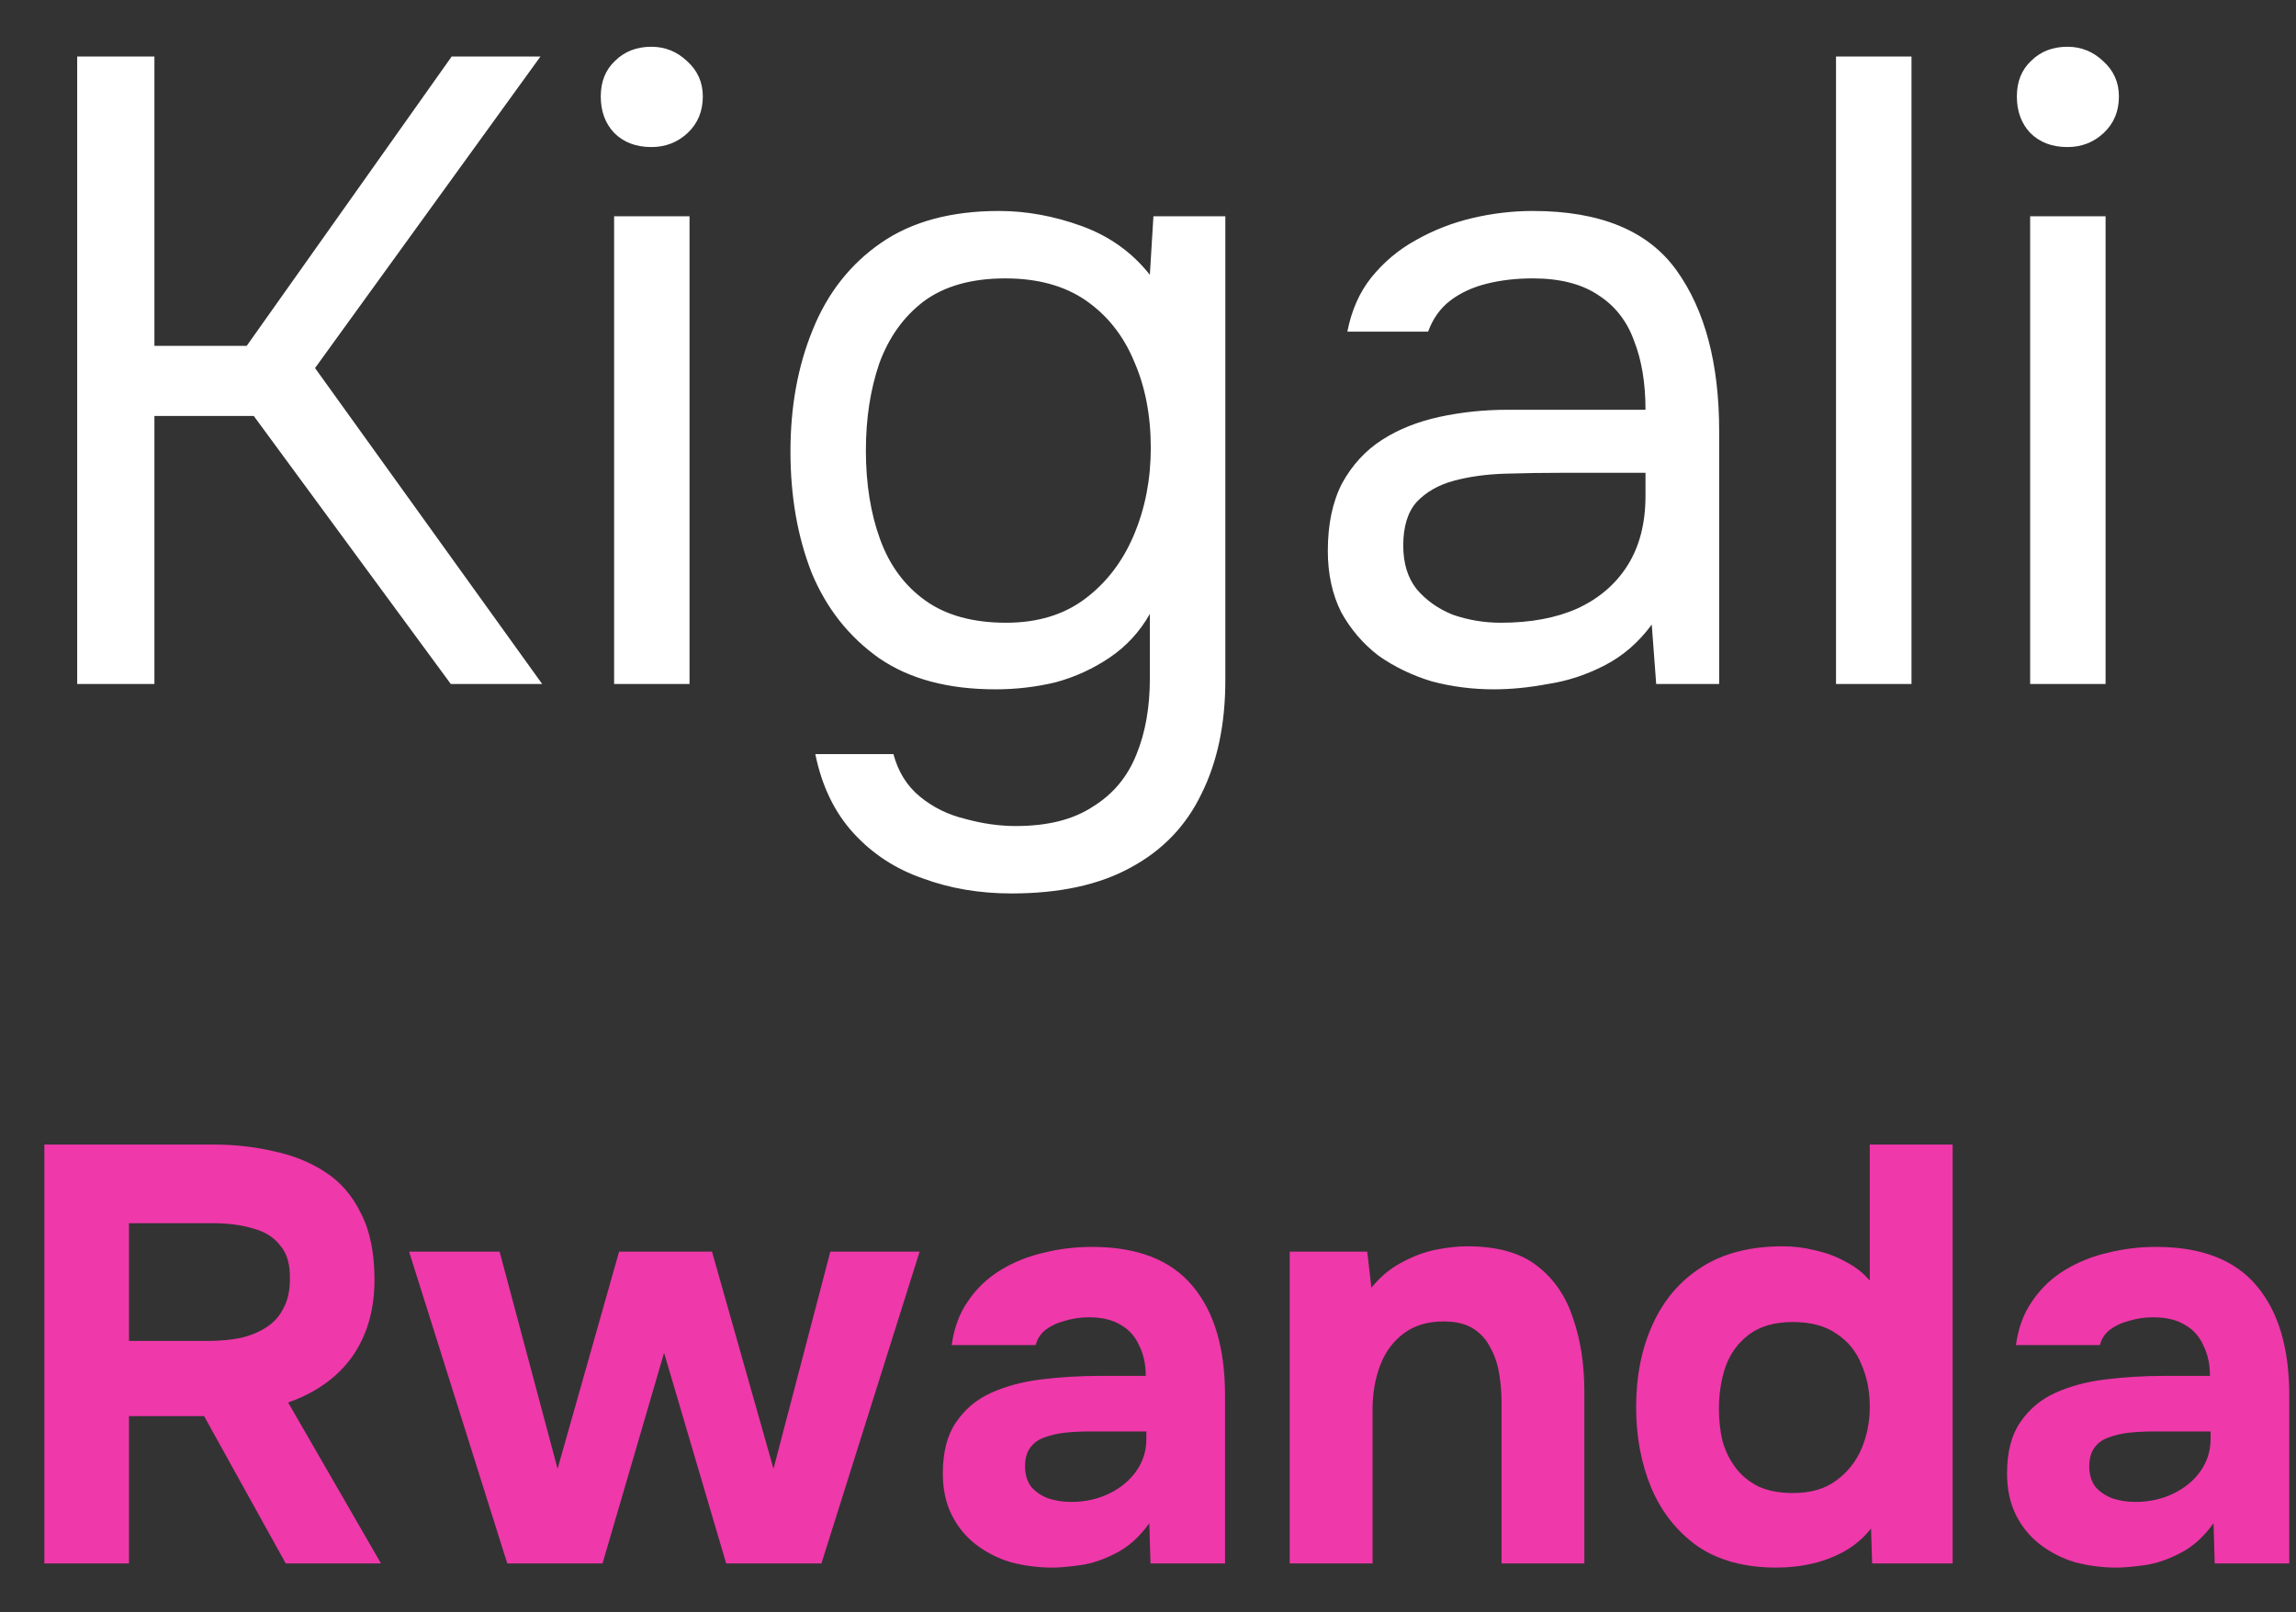
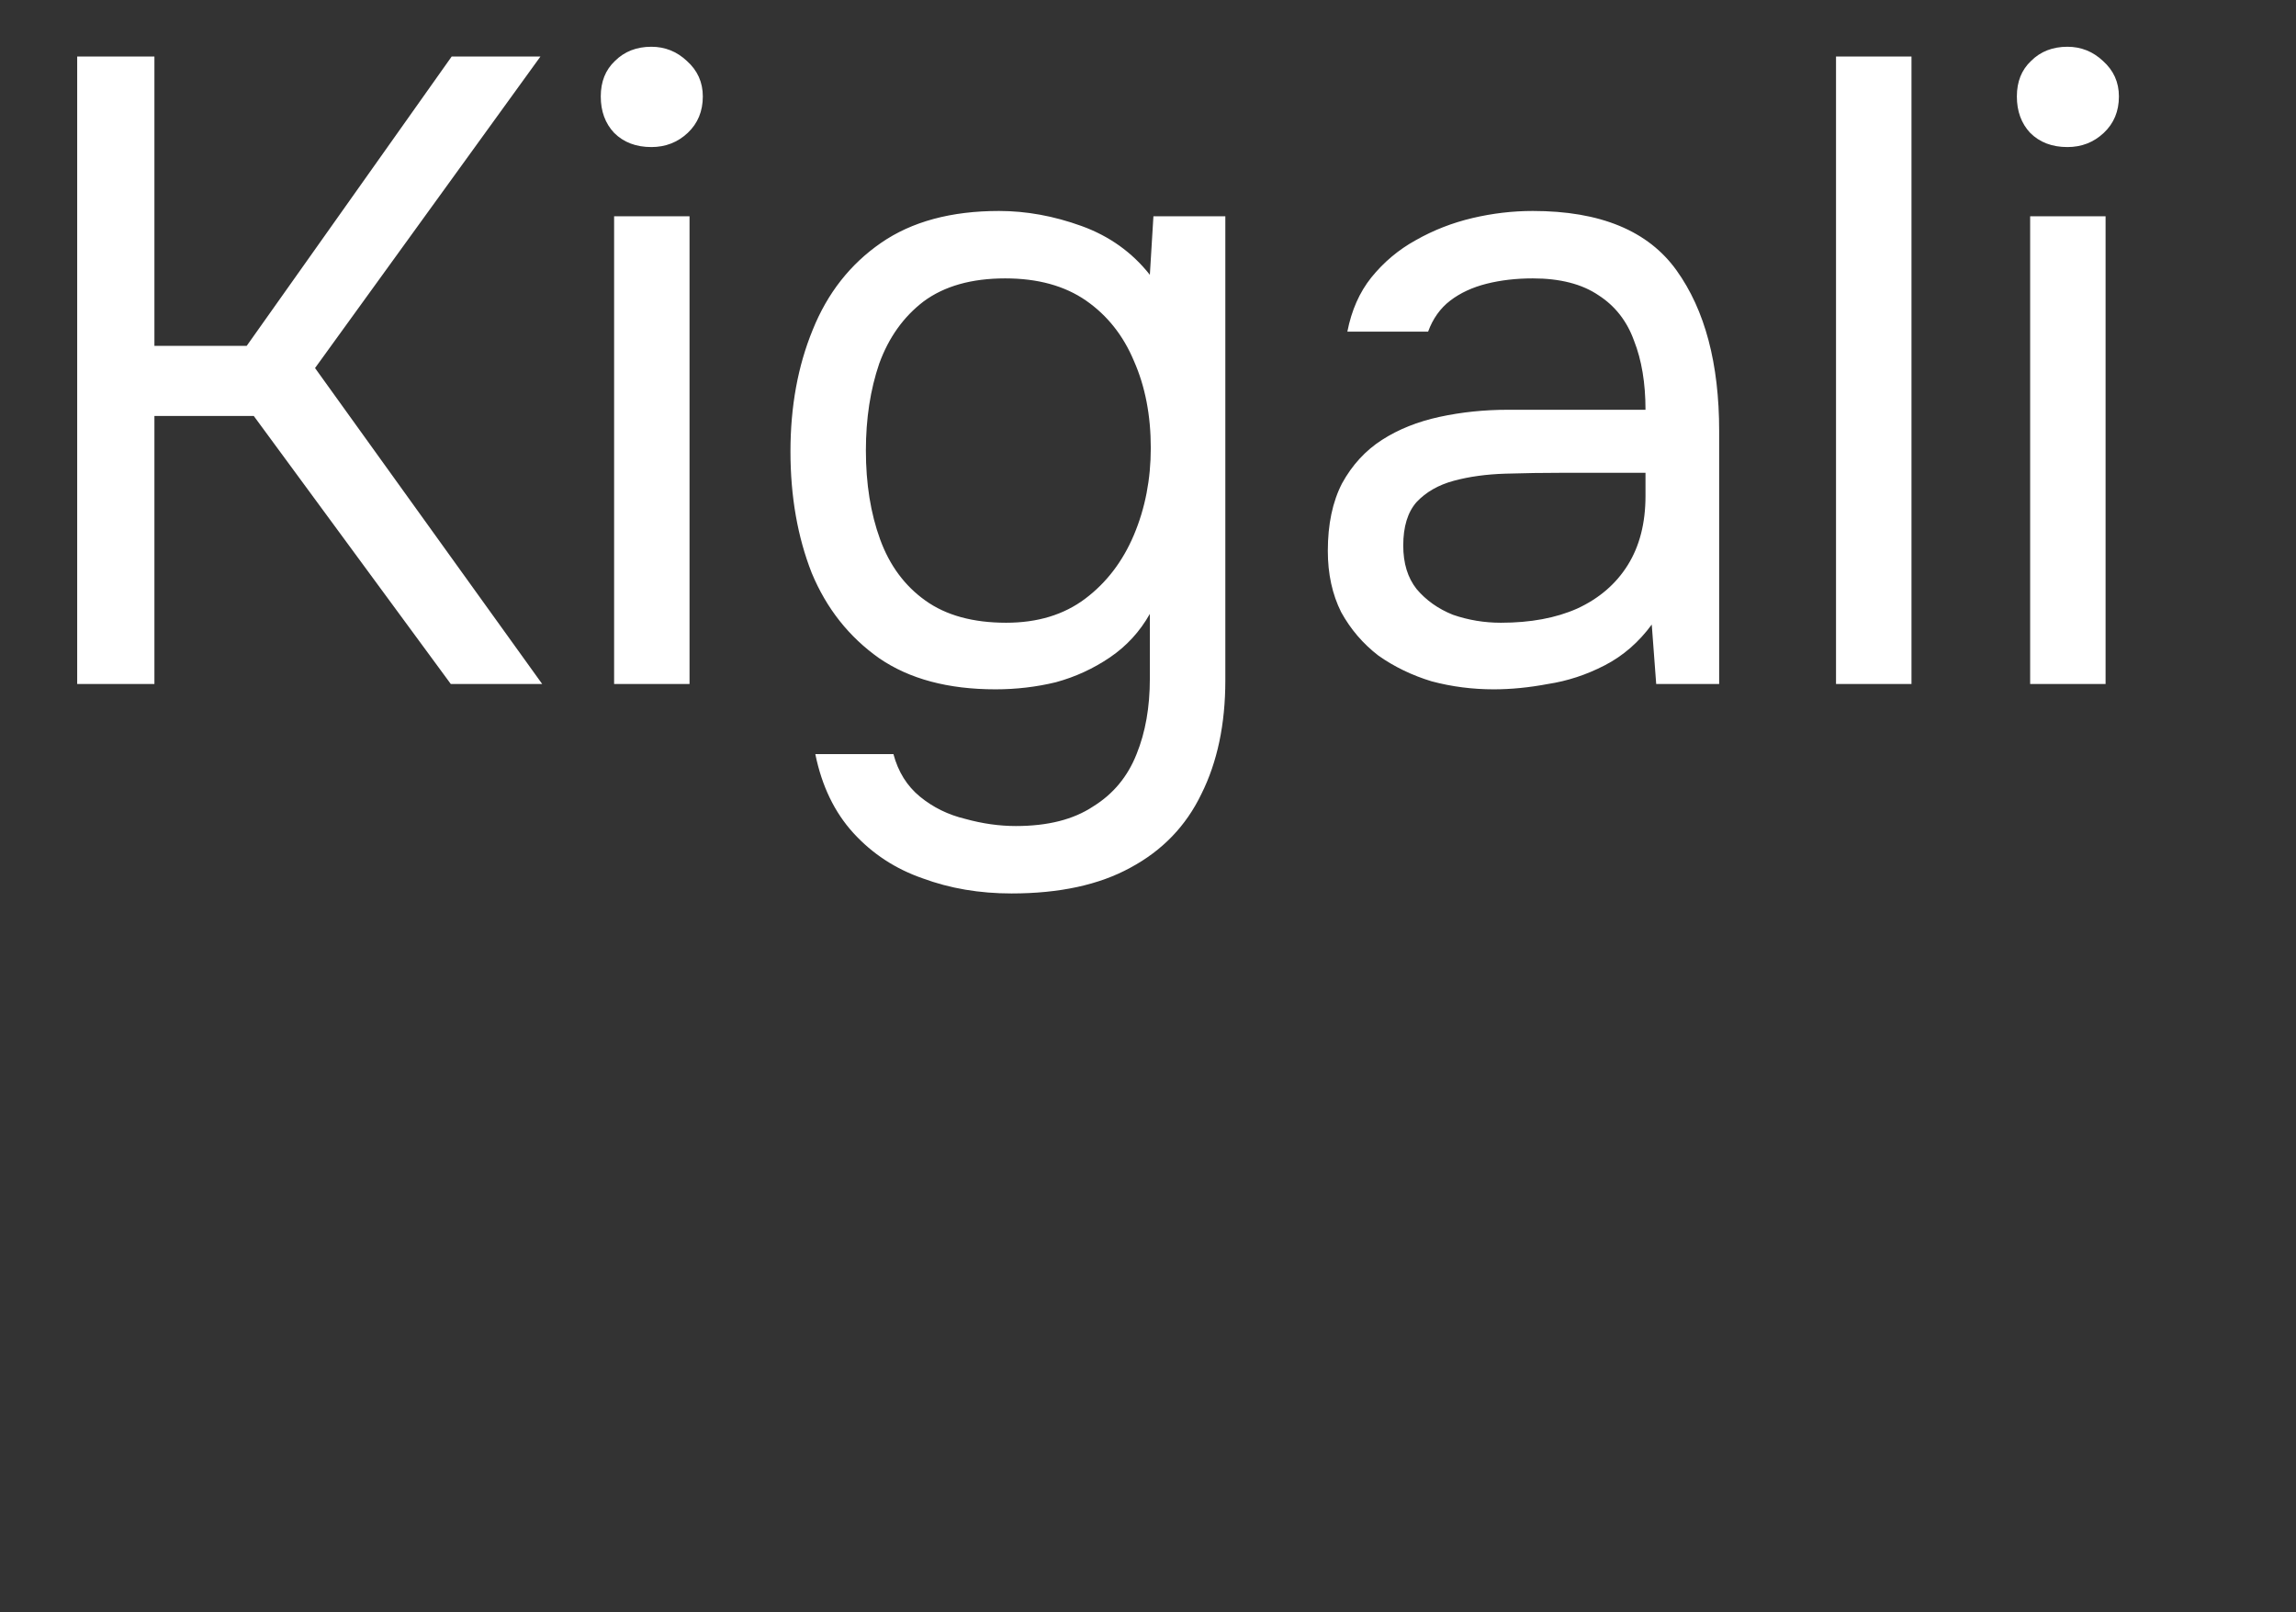
<svg xmlns="http://www.w3.org/2000/svg" width="47" height="33" viewBox="0 0 47 33" fill="none">
  <rect x="0" y="0" width="47" height="33" fill="#333333" stroke="none" />
  <path d="M1.58 14V1.157H3.161V7.079H5.05L9.246 1.157H11.063L6.449 7.533L11.099 14H9.228L5.195 8.514H3.161V14H1.58ZM12.571 14V4.427H14.115V14H12.571ZM13.334 3.01C13.019 3.01 12.765 2.913 12.571 2.719C12.389 2.525 12.298 2.277 12.298 1.974C12.298 1.671 12.395 1.429 12.589 1.247C12.783 1.054 13.031 0.957 13.334 0.957C13.612 0.957 13.855 1.054 14.06 1.247C14.278 1.441 14.387 1.683 14.387 1.974C14.387 2.277 14.284 2.525 14.079 2.719C13.873 2.913 13.624 3.01 13.334 3.01ZM20.705 18.287C20.051 18.287 19.445 18.184 18.888 17.978C18.331 17.785 17.859 17.476 17.471 17.052C17.084 16.628 16.823 16.089 16.69 15.435H18.289C18.386 15.798 18.567 16.089 18.834 16.307C19.1 16.525 19.409 16.677 19.76 16.761C20.111 16.858 20.456 16.907 20.796 16.907C21.45 16.907 21.976 16.773 22.376 16.507C22.788 16.253 23.084 15.895 23.266 15.435C23.448 14.987 23.538 14.472 23.538 13.891V12.565C23.333 12.928 23.06 13.225 22.721 13.455C22.382 13.685 22.013 13.855 21.613 13.964C21.213 14.061 20.802 14.109 20.378 14.109C19.409 14.109 18.616 13.897 17.998 13.473C17.38 13.037 16.92 12.456 16.617 11.729C16.327 10.991 16.181 10.161 16.181 9.241C16.181 8.32 16.333 7.491 16.636 6.752C16.938 6.001 17.404 5.407 18.034 4.972C18.664 4.536 19.469 4.318 20.45 4.318C21.007 4.318 21.571 4.42 22.14 4.626C22.709 4.832 23.175 5.165 23.538 5.625L23.611 4.427H25.083V13.927C25.083 14.823 24.919 15.599 24.592 16.253C24.277 16.907 23.793 17.409 23.139 17.76C22.497 18.112 21.686 18.287 20.705 18.287ZM20.596 12.746C21.238 12.746 21.776 12.583 22.212 12.256C22.648 11.929 22.982 11.493 23.212 10.948C23.442 10.403 23.557 9.81 23.557 9.168C23.557 8.502 23.442 7.908 23.212 7.388C22.994 6.867 22.667 6.455 22.231 6.152C21.795 5.85 21.244 5.698 20.578 5.698C19.887 5.698 19.33 5.856 18.906 6.17C18.494 6.485 18.192 6.909 17.998 7.442C17.816 7.975 17.725 8.568 17.725 9.222C17.725 9.901 17.822 10.506 18.016 11.039C18.21 11.572 18.519 11.99 18.943 12.292C19.366 12.595 19.918 12.746 20.596 12.746ZM30.578 14.109C30.142 14.109 29.718 14.055 29.306 13.945C28.907 13.824 28.544 13.649 28.217 13.419C27.902 13.177 27.647 12.88 27.454 12.529C27.272 12.165 27.181 11.747 27.181 11.275C27.181 10.73 27.278 10.27 27.472 9.894C27.678 9.519 27.95 9.222 28.289 9.004C28.628 8.786 29.022 8.629 29.47 8.532C29.918 8.435 30.384 8.387 30.869 8.387H33.684C33.684 7.842 33.606 7.369 33.448 6.97C33.303 6.57 33.061 6.261 32.722 6.043C32.383 5.813 31.934 5.698 31.377 5.698C31.038 5.698 30.724 5.734 30.433 5.807C30.142 5.88 29.894 5.995 29.688 6.152C29.482 6.31 29.331 6.522 29.234 6.788H27.581C27.666 6.352 27.829 5.983 28.071 5.68C28.326 5.365 28.628 5.111 28.98 4.917C29.343 4.711 29.73 4.56 30.142 4.463C30.554 4.366 30.966 4.318 31.377 4.318C32.758 4.318 33.739 4.723 34.32 5.535C34.902 6.346 35.192 7.442 35.192 8.823V14H33.903L33.812 12.783C33.545 13.146 33.224 13.425 32.849 13.618C32.474 13.812 32.086 13.939 31.686 14C31.299 14.073 30.929 14.109 30.578 14.109ZM30.724 12.746C31.329 12.746 31.85 12.65 32.286 12.456C32.734 12.25 33.079 11.953 33.321 11.566C33.563 11.178 33.684 10.706 33.684 10.149V9.677H31.995C31.595 9.677 31.202 9.683 30.814 9.695C30.427 9.707 30.076 9.755 29.761 9.84C29.446 9.925 29.192 10.07 28.998 10.276C28.816 10.482 28.725 10.779 28.725 11.166C28.725 11.529 28.816 11.826 28.998 12.056C29.192 12.286 29.44 12.462 29.742 12.583C30.057 12.692 30.384 12.746 30.724 12.746ZM37.584 14V1.157H39.129V14H37.584ZM41.558 14V4.427H43.102V14H41.558ZM42.321 3.01C42.006 3.01 41.752 2.913 41.558 2.719C41.377 2.525 41.286 2.277 41.286 1.974C41.286 1.671 41.383 1.429 41.577 1.247C41.77 1.054 42.019 0.957 42.321 0.957C42.6 0.957 42.842 1.054 43.048 1.247C43.266 1.441 43.375 1.683 43.375 1.974C43.375 2.277 43.272 2.525 43.066 2.719C42.86 2.913 42.612 3.01 42.321 3.01Z" fill="white" />
-   <path d="M0.908 32V23.426H4.36C4.788 23.426 5.195 23.47 5.583 23.559C5.979 23.64 6.334 23.781 6.649 23.983C6.964 24.185 7.21 24.467 7.387 24.831C7.573 25.186 7.666 25.642 7.666 26.199C7.666 26.611 7.597 26.982 7.46 27.313C7.323 27.644 7.121 27.927 6.855 28.161C6.588 28.395 6.269 28.577 5.898 28.706L7.799 32H5.849L4.178 28.985H2.64V32H0.908ZM2.64 27.446H4.239C4.489 27.446 4.715 27.426 4.917 27.386C5.127 27.337 5.304 27.265 5.45 27.168C5.603 27.071 5.72 26.942 5.801 26.78C5.89 26.619 5.934 26.421 5.934 26.187C5.942 25.888 5.878 25.658 5.74 25.497C5.611 25.327 5.426 25.21 5.183 25.145C4.949 25.073 4.671 25.036 4.348 25.036H2.64V27.446ZM10.384 32L8.374 25.618H10.227L11.414 30.062L12.673 25.618H14.575L15.834 30.062L16.997 25.618H18.825L16.815 32H14.865L13.594 27.689L12.334 32H10.384ZM21.541 32.085C21.25 32.085 20.967 32.048 20.693 31.976C20.426 31.895 20.188 31.774 19.978 31.613C19.768 31.451 19.603 31.249 19.482 31.007C19.361 30.765 19.3 30.482 19.3 30.159C19.3 29.723 19.389 29.376 19.566 29.118C19.744 28.851 19.982 28.649 20.281 28.512C20.58 28.375 20.923 28.282 21.31 28.234C21.706 28.185 22.114 28.161 22.534 28.161H23.454C23.454 27.927 23.41 27.721 23.321 27.543C23.24 27.358 23.115 27.216 22.945 27.119C22.776 27.015 22.558 26.962 22.291 26.962C22.122 26.962 21.956 26.986 21.795 27.035C21.641 27.075 21.512 27.136 21.407 27.216C21.302 27.297 21.234 27.402 21.201 27.531H19.482C19.53 27.176 19.643 26.873 19.821 26.623C19.998 26.364 20.22 26.155 20.487 25.993C20.753 25.832 21.044 25.715 21.359 25.642C21.682 25.561 22.013 25.521 22.352 25.521C23.28 25.521 23.967 25.787 24.411 26.32C24.855 26.845 25.077 27.592 25.077 28.561V32H23.551L23.527 31.177C23.325 31.459 23.095 31.665 22.836 31.794C22.586 31.923 22.344 32.004 22.11 32.036C21.875 32.069 21.686 32.085 21.541 32.085ZM21.928 30.741C22.211 30.741 22.469 30.684 22.703 30.571C22.937 30.458 23.123 30.305 23.26 30.111C23.397 29.917 23.466 29.699 23.466 29.457V29.299H22.303C22.134 29.299 21.968 29.307 21.807 29.323C21.654 29.34 21.512 29.372 21.383 29.42C21.262 29.461 21.165 29.529 21.092 29.626C21.02 29.723 20.983 29.852 20.983 30.014C20.983 30.175 21.024 30.313 21.105 30.426C21.193 30.531 21.31 30.611 21.456 30.668C21.601 30.716 21.759 30.741 21.928 30.741ZM26.401 32V25.618H27.988L28.073 26.356C28.25 26.138 28.452 25.969 28.678 25.848C28.912 25.719 29.146 25.63 29.38 25.581C29.623 25.533 29.841 25.509 30.034 25.509C30.648 25.509 31.124 25.642 31.463 25.908C31.811 26.175 32.057 26.534 32.202 26.986C32.356 27.43 32.432 27.927 32.432 28.476V32H30.737V28.694C30.737 28.5 30.721 28.306 30.688 28.113C30.656 27.919 30.596 27.741 30.507 27.58C30.426 27.418 30.309 27.289 30.155 27.192C30.002 27.095 29.8 27.047 29.55 27.047C29.227 27.047 28.956 27.128 28.739 27.289C28.521 27.45 28.359 27.668 28.254 27.943C28.149 28.217 28.097 28.52 28.097 28.851V32H26.401ZM36.362 32.085C35.716 32.085 35.179 31.939 34.751 31.649C34.331 31.35 34.016 30.954 33.806 30.462C33.597 29.961 33.492 29.408 33.492 28.803C33.492 28.165 33.605 27.6 33.831 27.107C34.057 26.607 34.392 26.215 34.836 25.933C35.28 25.65 35.833 25.509 36.495 25.509C36.721 25.509 36.943 25.537 37.161 25.593C37.387 25.642 37.593 25.719 37.779 25.824C37.972 25.921 38.138 26.05 38.275 26.211V23.426H39.971V32H38.324L38.3 31.285C38.154 31.471 37.977 31.625 37.767 31.746C37.565 31.859 37.347 31.944 37.113 32C36.879 32.056 36.628 32.085 36.362 32.085ZM36.701 30.559C37.064 30.559 37.359 30.474 37.585 30.305C37.819 30.135 37.993 29.917 38.106 29.651C38.219 29.384 38.275 29.098 38.275 28.791C38.275 28.476 38.219 28.189 38.106 27.931C38.001 27.664 37.831 27.454 37.597 27.301C37.371 27.14 37.072 27.059 36.701 27.059C36.33 27.059 36.031 27.144 35.805 27.313C35.579 27.483 35.417 27.705 35.32 27.979C35.231 28.246 35.187 28.532 35.187 28.839C35.187 29.065 35.211 29.283 35.26 29.493C35.316 29.695 35.405 29.877 35.526 30.038C35.647 30.2 35.805 30.329 35.998 30.426C36.192 30.514 36.426 30.559 36.701 30.559ZM43.325 32.085C43.035 32.085 42.752 32.048 42.478 31.976C42.211 31.895 41.973 31.774 41.763 31.613C41.553 31.451 41.388 31.249 41.267 31.007C41.145 30.765 41.085 30.482 41.085 30.159C41.085 29.723 41.174 29.376 41.351 29.118C41.529 28.851 41.767 28.649 42.066 28.512C42.365 28.375 42.708 28.282 43.095 28.234C43.491 28.185 43.899 28.161 44.319 28.161H45.239C45.239 27.927 45.194 27.721 45.106 27.543C45.025 27.358 44.9 27.216 44.73 27.119C44.561 27.015 44.343 26.962 44.076 26.962C43.907 26.962 43.741 26.986 43.58 27.035C43.426 27.075 43.297 27.136 43.192 27.216C43.087 27.297 43.019 27.402 42.986 27.531H41.267C41.315 27.176 41.428 26.873 41.606 26.623C41.783 26.364 42.005 26.155 42.272 25.993C42.538 25.832 42.829 25.715 43.144 25.642C43.467 25.561 43.798 25.521 44.137 25.521C45.065 25.521 45.752 25.787 46.196 26.32C46.64 26.845 46.862 27.592 46.862 28.561V32H45.336L45.312 31.177C45.11 31.459 44.88 31.665 44.621 31.794C44.371 31.923 44.129 32.004 43.895 32.036C43.66 32.069 43.471 32.085 43.325 32.085ZM43.713 30.741C43.996 30.741 44.254 30.684 44.488 30.571C44.722 30.458 44.908 30.305 45.045 30.111C45.182 29.917 45.251 29.699 45.251 29.457V29.299H44.088C43.919 29.299 43.753 29.307 43.592 29.323C43.438 29.34 43.297 29.372 43.168 29.42C43.047 29.461 42.95 29.529 42.877 29.626C42.805 29.723 42.768 29.852 42.768 30.014C42.768 30.175 42.809 30.313 42.889 30.426C42.978 30.531 43.095 30.611 43.241 30.668C43.386 30.716 43.543 30.741 43.713 30.741Z" fill="#EF38AA" />
</svg>